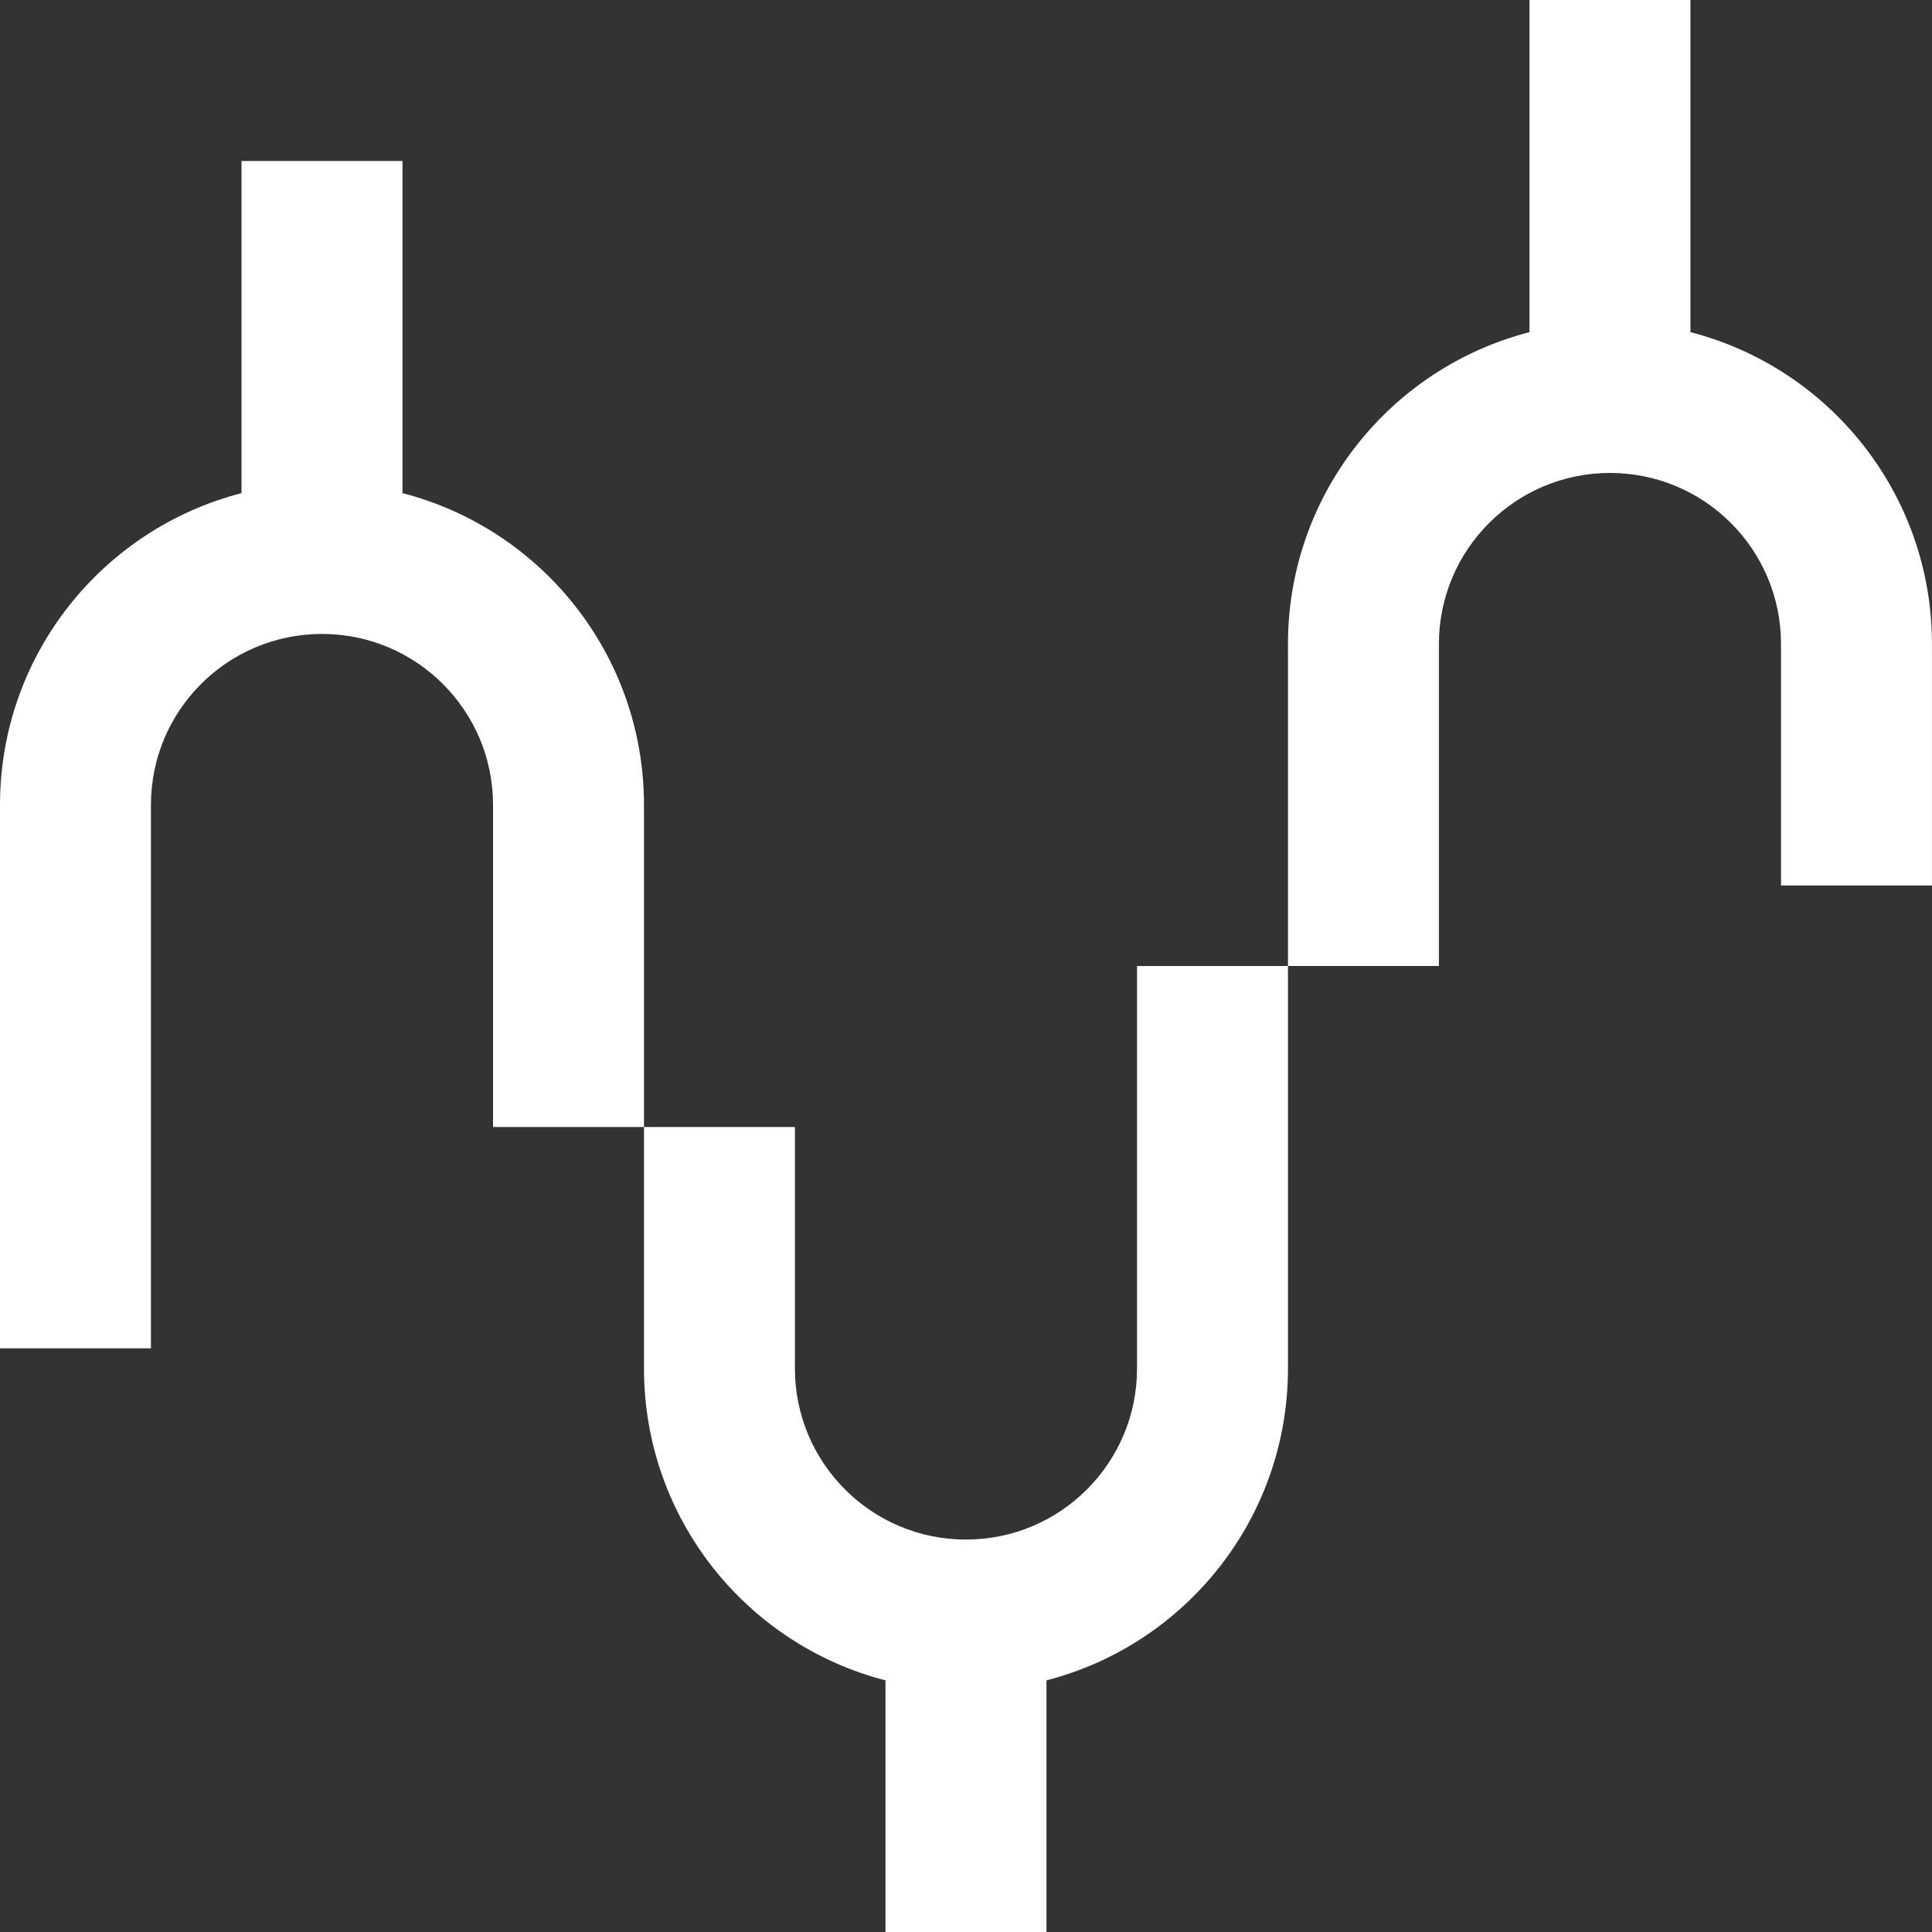
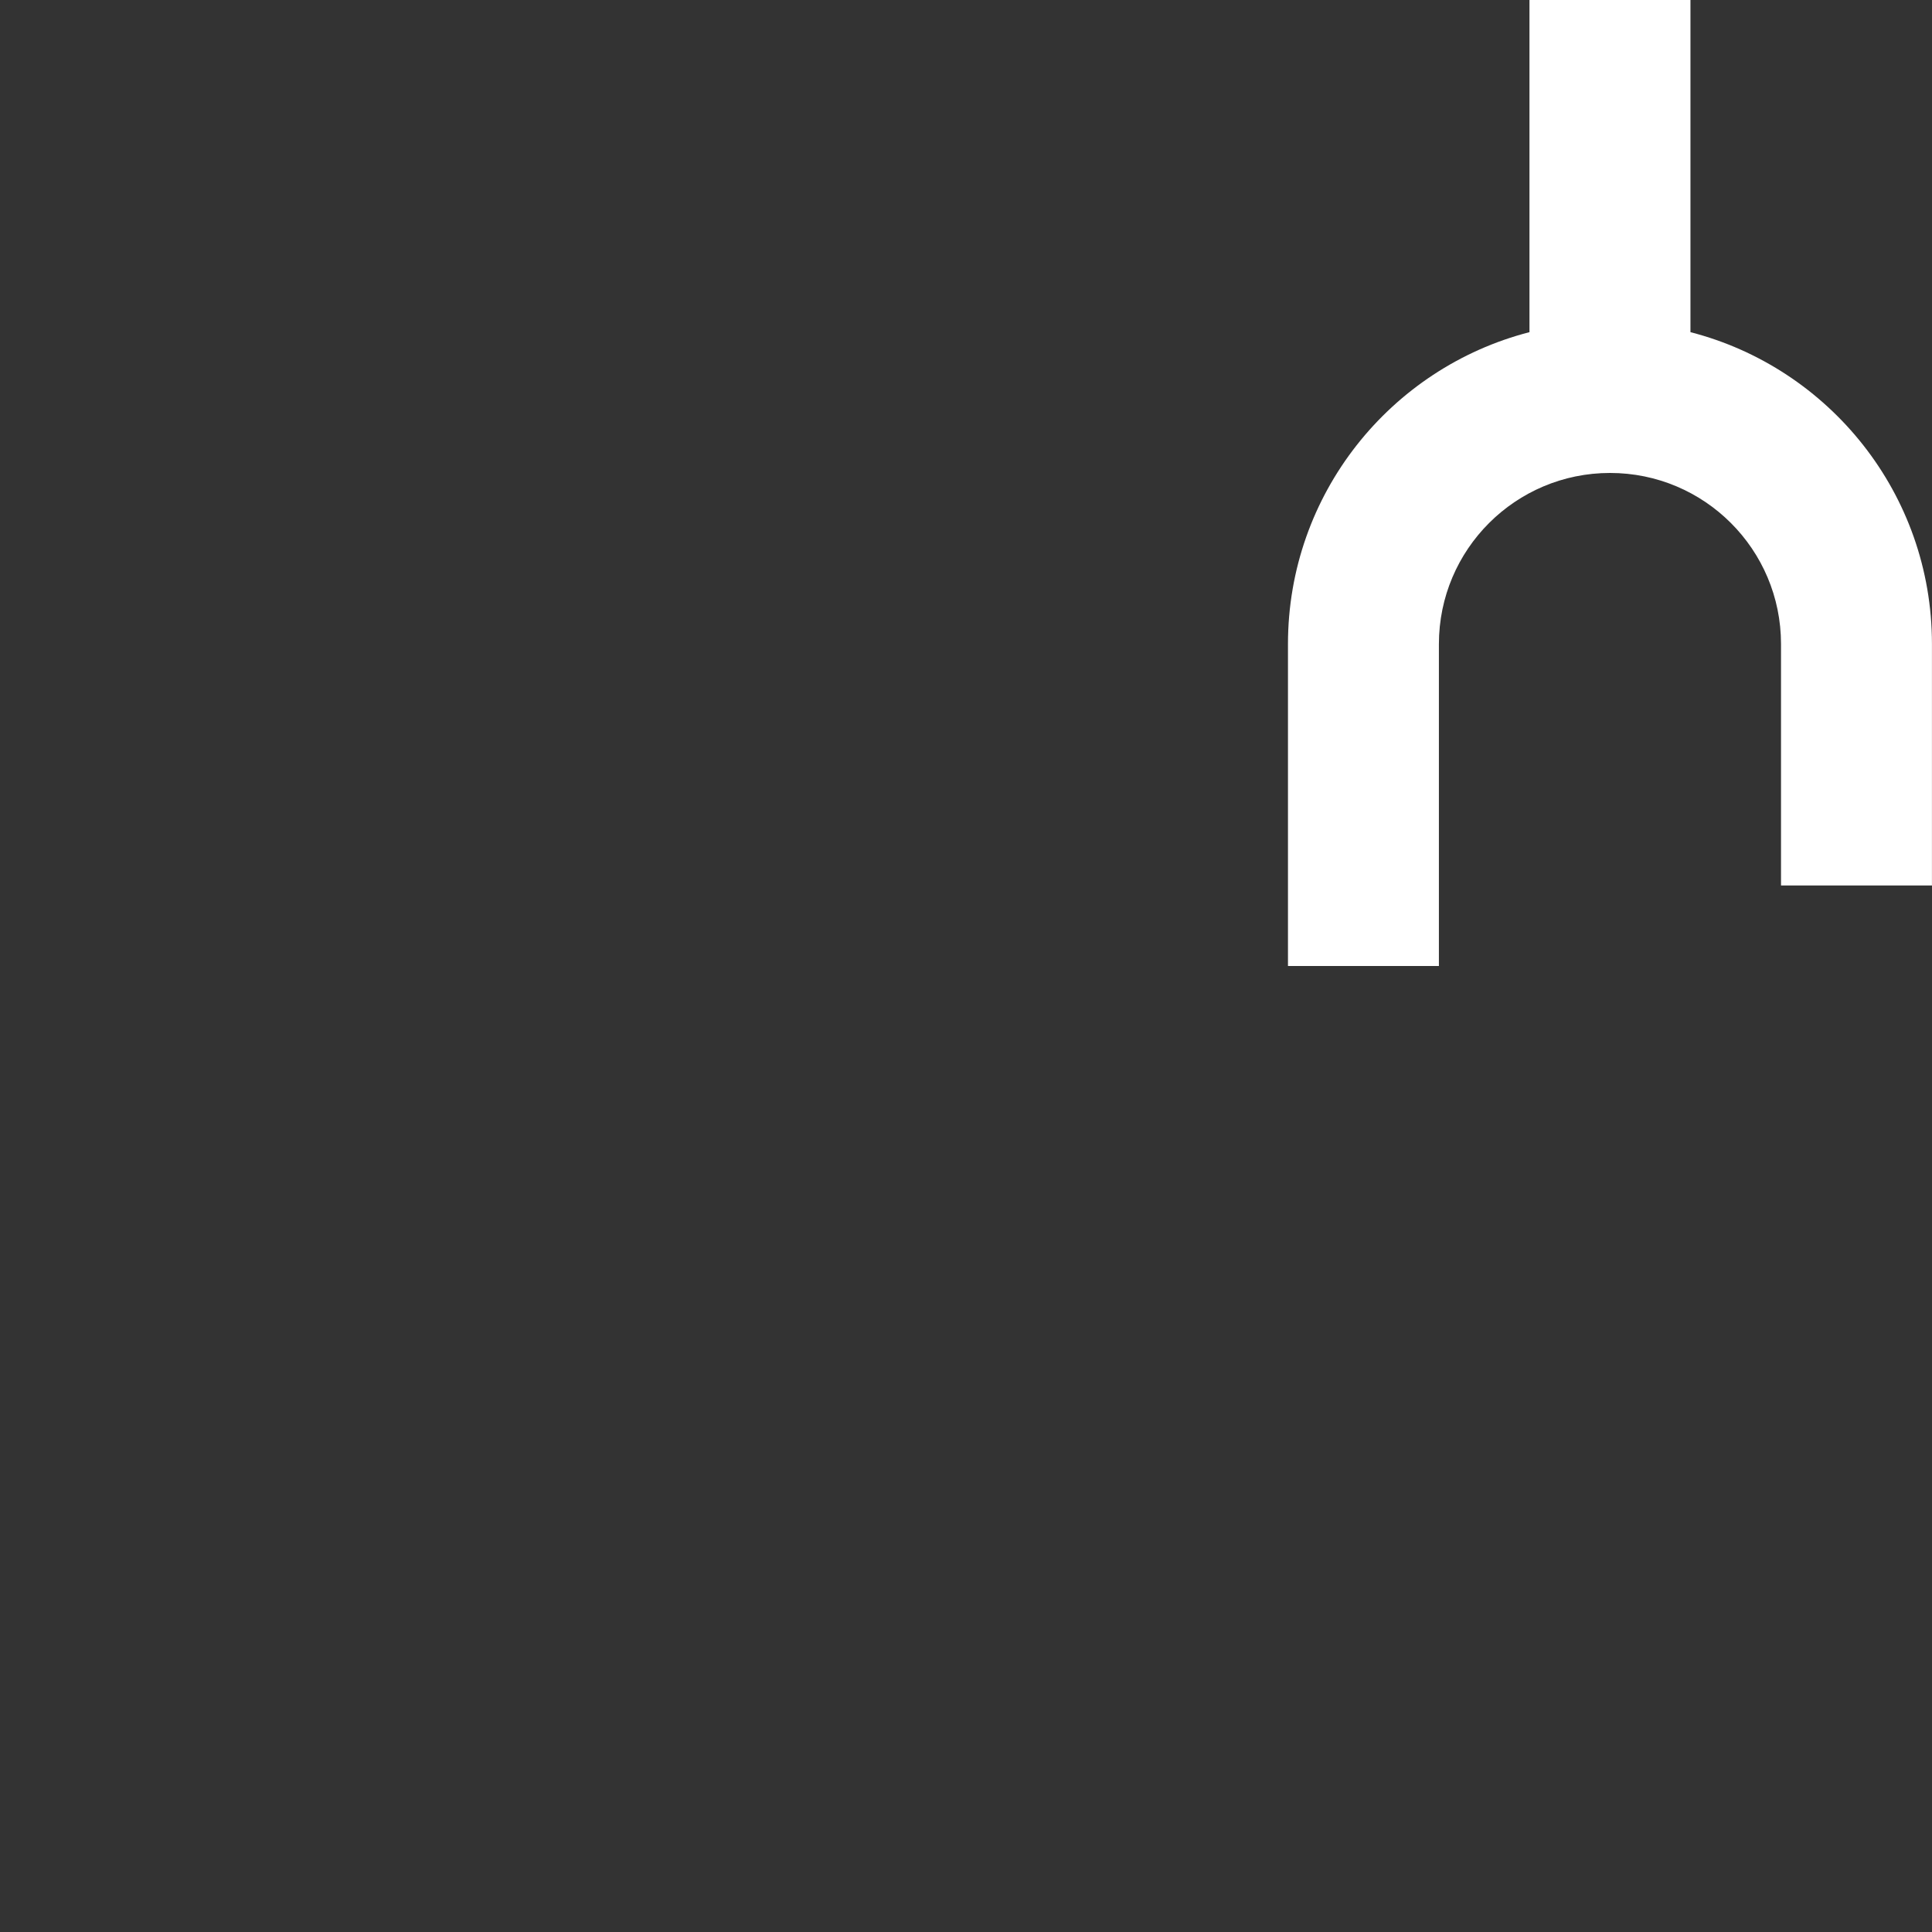
<svg xmlns="http://www.w3.org/2000/svg" width="40" height="40" viewBox="0 0 40 40" fill="none">
  <rect x="0" y="0" width="40" height="40" fill="#333333" stroke="none" />
  <path d="M34.999 6.877C37.875 7.617 39.999 10.227 39.999 13.333V18.333H36.874V13.333C36.874 11.377 35.289 9.792 33.334 9.792C31.378 9.792 29.792 11.377 29.791 13.333V20H26.666V13.333C26.667 10.227 28.791 7.617 31.666 6.877V0H34.999V6.877Z" fill="#FFFFFF" />
-   <path d="M21.666 34.79C24.541 34.05 26.666 31.439 26.666 28.333V20H23.541V28.333C23.541 30.289 21.955 31.875 19.999 31.875C18.043 31.875 16.458 30.289 16.458 28.333V23.333H13.333V28.333C13.333 31.439 15.457 34.05 18.333 34.79V40H21.666V34.79Z" fill="#FFFFFF" />
-   <path d="M5 10.21C2.125 10.95 0 13.56 0 16.666V27.916H3.125V16.666C3.125 14.71 4.71 13.125 6.666 13.125C8.622 13.125 10.208 14.71 10.208 16.666V23.333H13.333V16.666C13.333 13.56 11.208 10.95 8.333 10.21V3.333H5V10.21Z" fill="#FFFFFF" />
</svg>